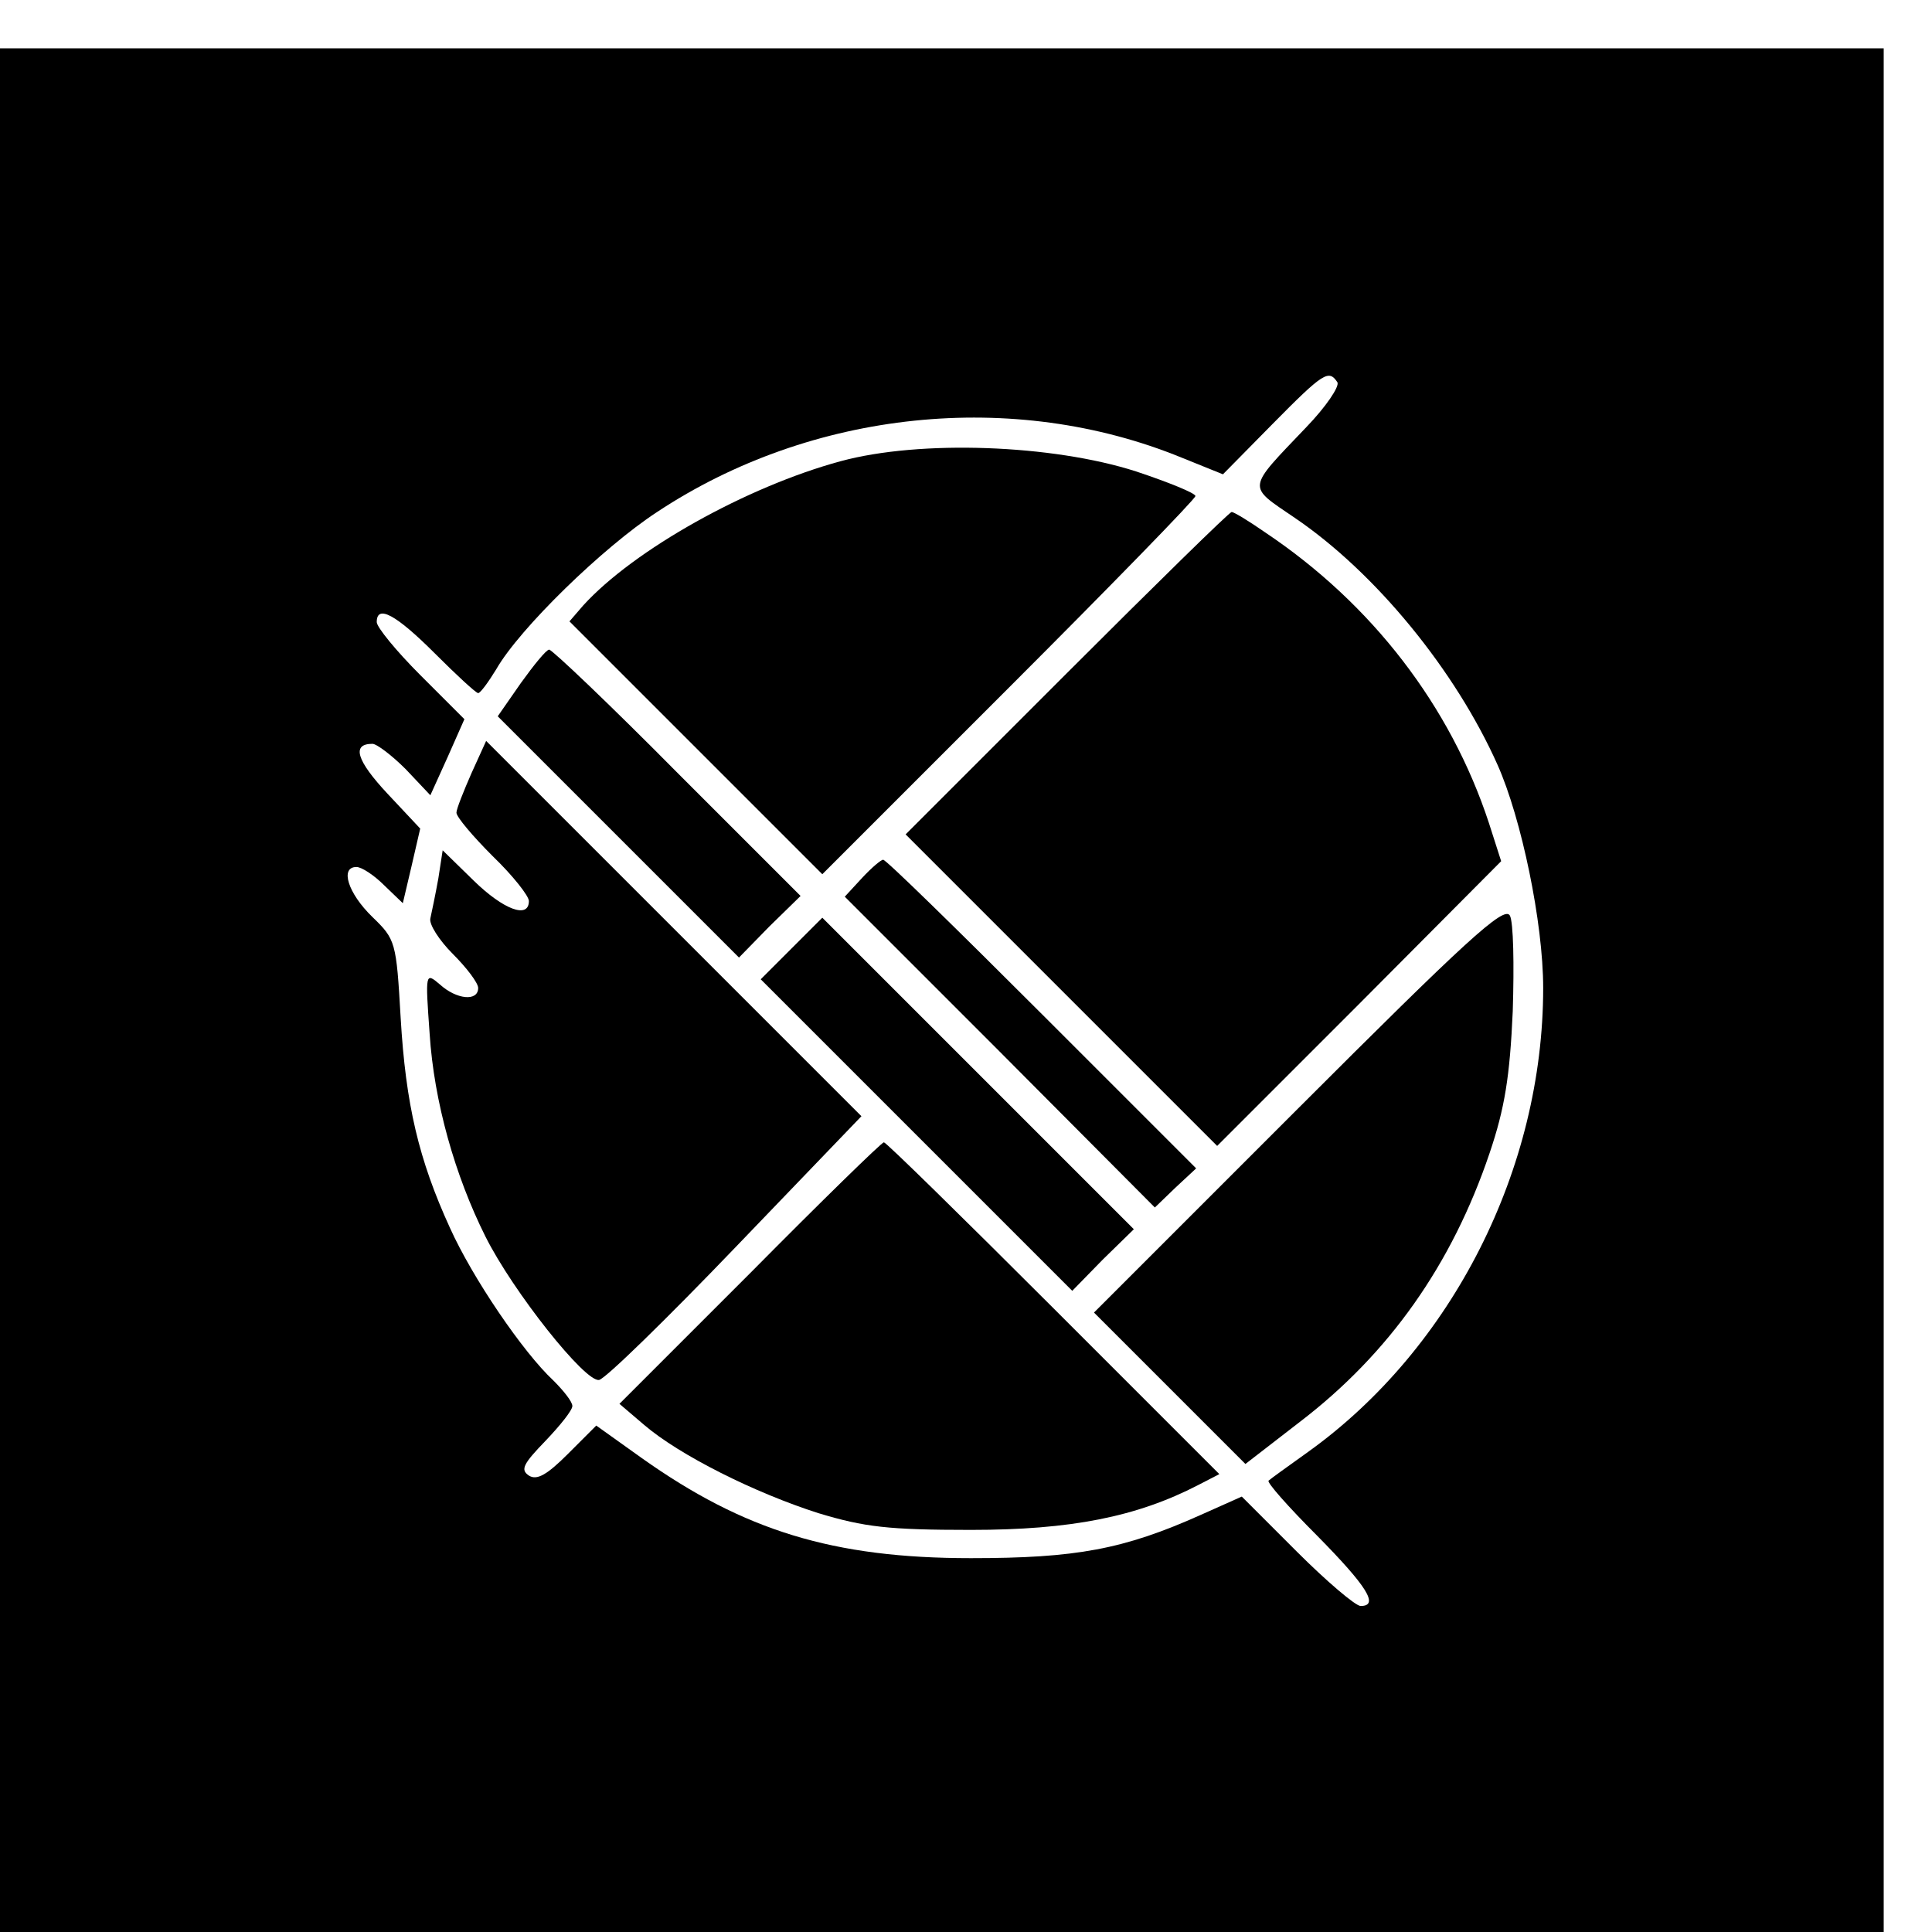
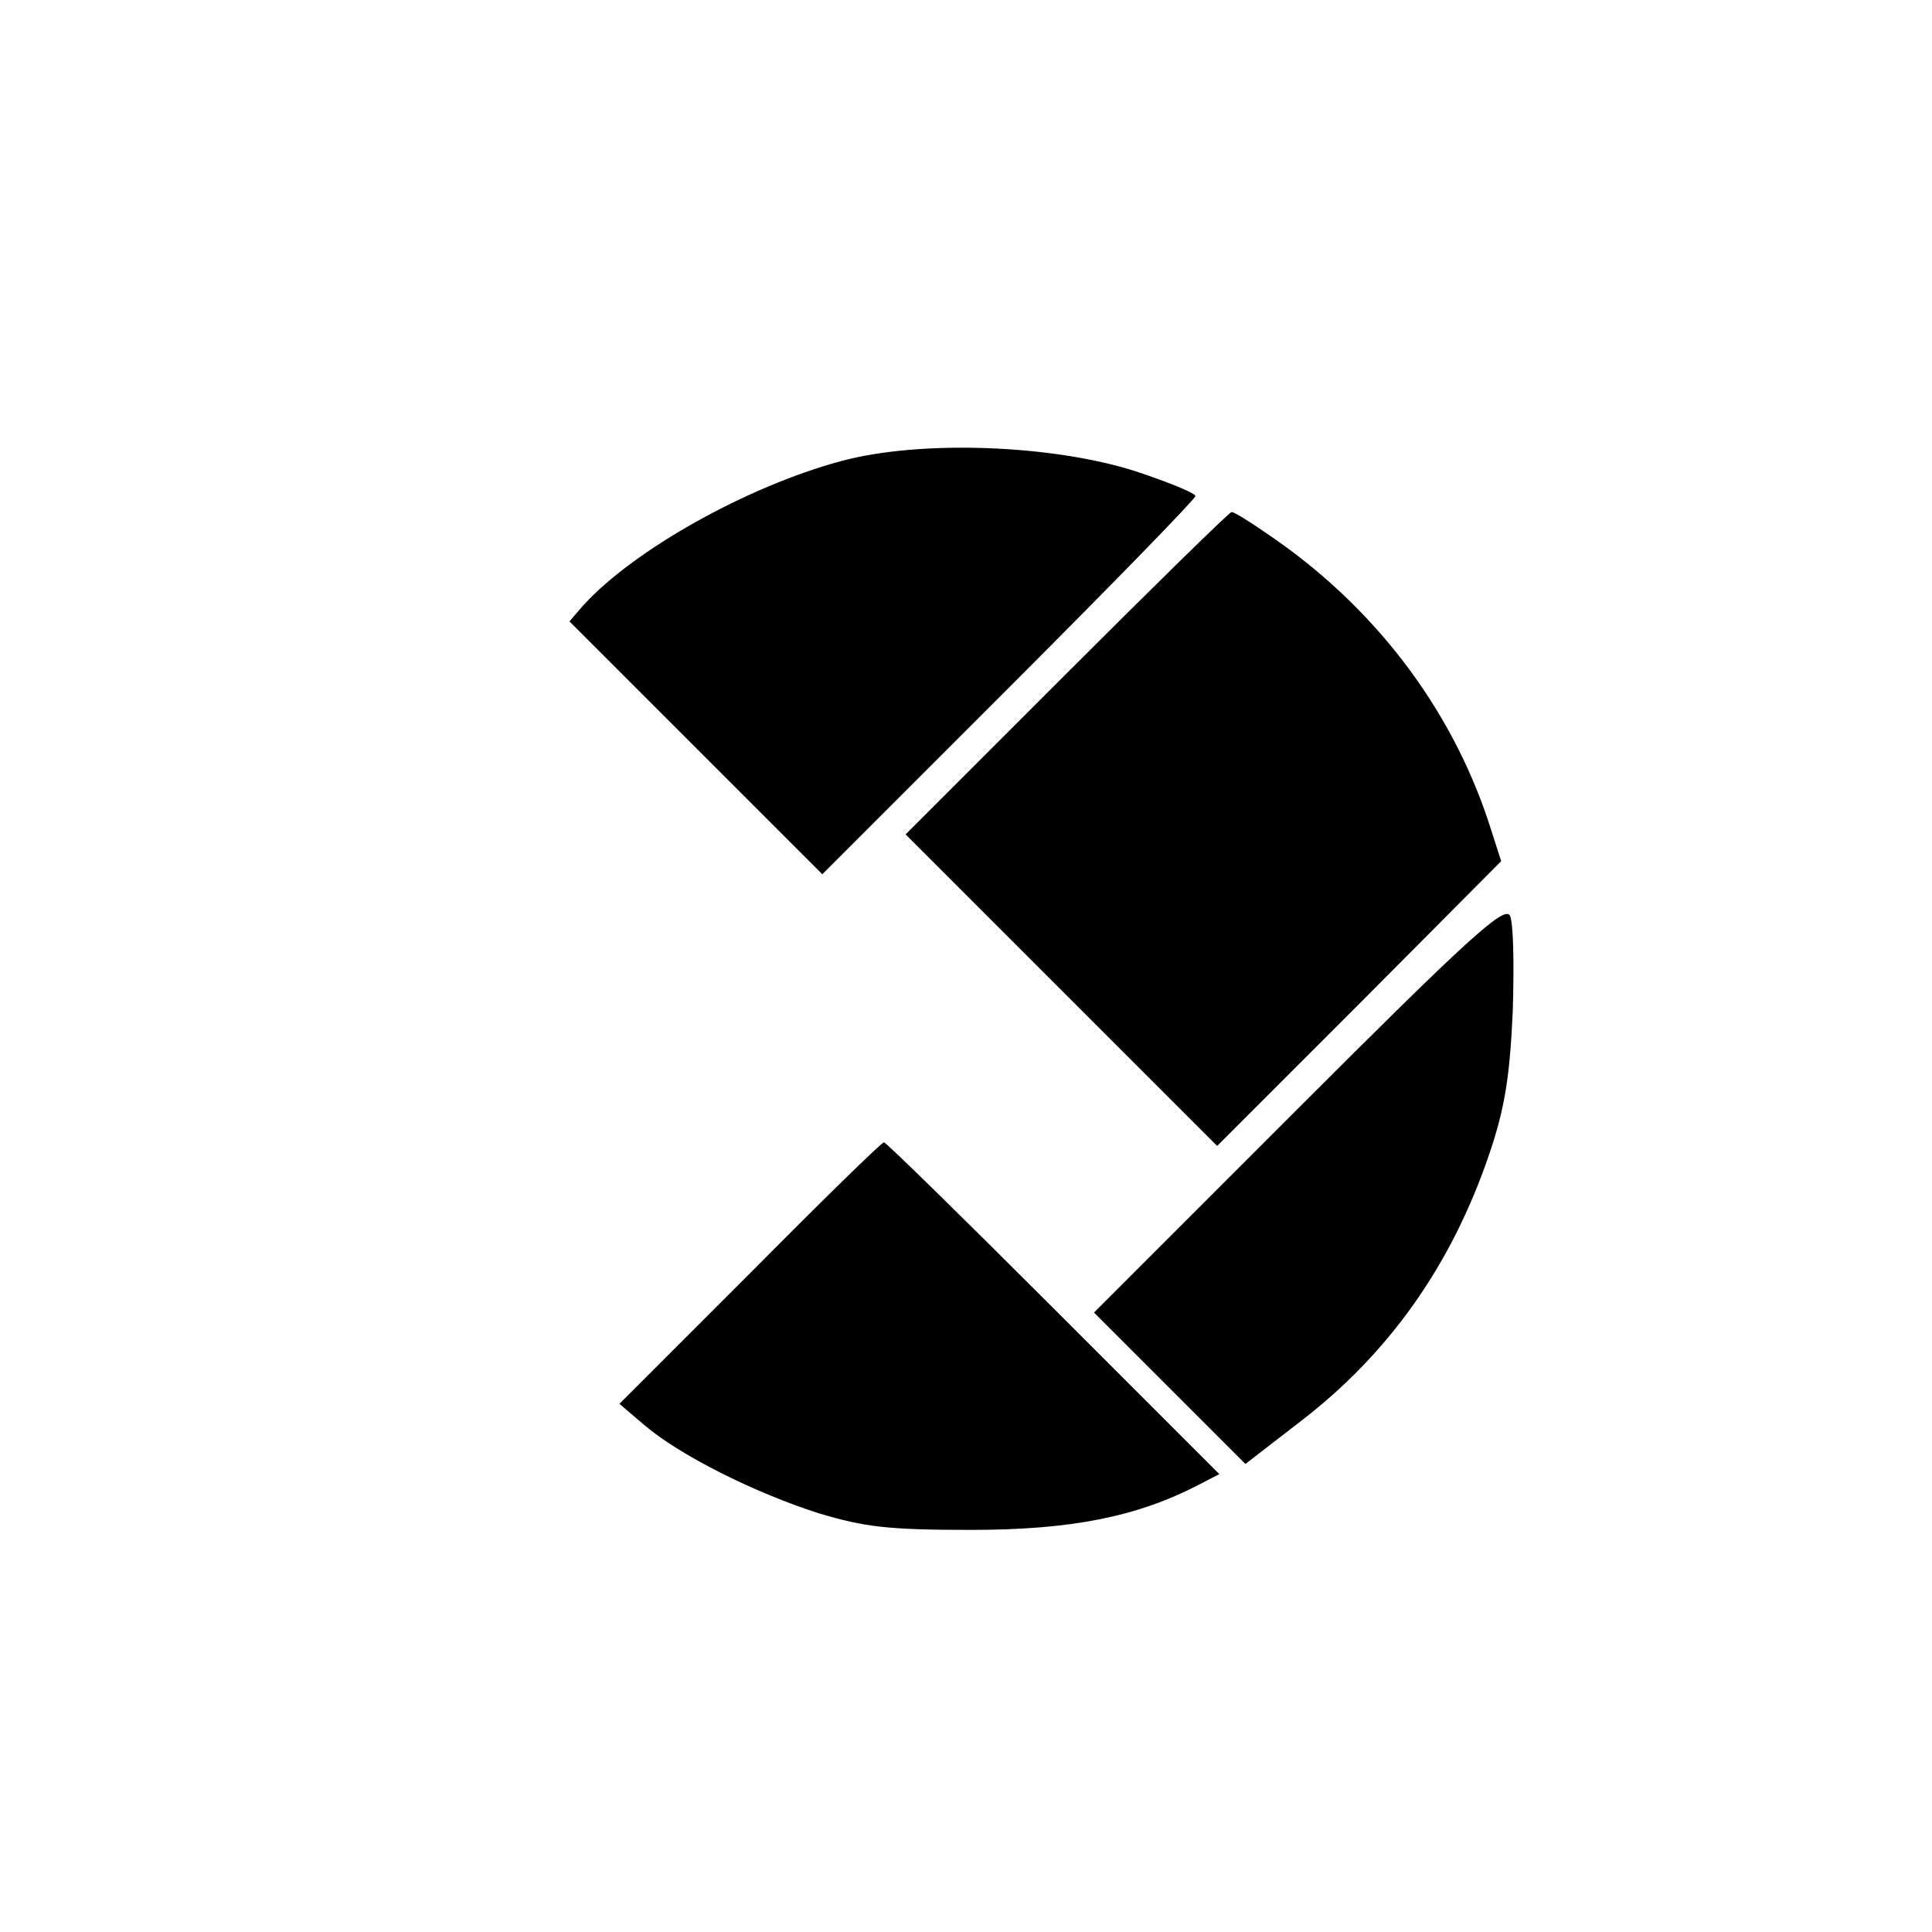
<svg xmlns="http://www.w3.org/2000/svg" version="1.0" width="16pt" height="16pt" viewBox="0 0 16 16" preserveAspectRatio="xMidYMid meet">
  <g transform="translate(0,16) scale(0.006,-0.006)" fill="#000000" stroke="none">
-     <path d="M0 1300 l0 -1300 1300 0 1300 0 0 1300 0 1300 -1300 0 -1300 0 0 -1300z m1846 839 c3 -6 -16 -34 -43 -62 -83 -87 -82 -80 -16 -125 112 -76 222 -211 280 -341 33 -74 63 -218 63 -308 0 -249 -125 -497 -324 -640 -28 -20 -53 -38 -55 -40 -3 -2 27 -36 67 -76 69 -70 86 -97 60 -97 -7 0 -47 34 -88 75 l-76 76 -56 -25 c-107 -48 -173 -60 -318 -60 -190 0 -313 38 -454 138 l-63 45 -39 -39 c-29 -29 -43 -37 -54 -30 -12 8 -8 16 23 48 20 21 37 42 37 48 0 6 -12 21 -26 35 -42 39 -112 142 -143 211 -43 94 -61 170 -68 290 -6 105 -7 108 -39 139 -34 33 -45 69 -22 69 7 0 24 -11 38 -25 l26 -25 12 51 12 52 -45 48 c-43 46 -50 69 -21 69 6 0 27 -16 46 -35 l34 -36 24 53 23 52 -61 61 c-33 33 -60 66 -60 73 0 25 27 10 80 -43 30 -30 57 -55 60 -55 3 0 14 15 25 33 32 56 147 168 222 217 213 141 492 170 724 75 l57 -23 68 69 c71 72 78 76 90 58z" />
    <path d="M1160 2030 c-129 -35 -285 -122 -355 -199 l-19 -22 174 -174 175 -175 257 257 c142 142 258 261 258 265 0 4 -37 19 -82 34 -115 37 -298 44 -408 14z" />
    <path d="M1472 1737 l-222 -222 215 -215 215 -215 196 196 196 197 -17 53 c-53 161 -161 302 -309 401 -23 16 -43 28 -46 28 -3 0 -105 -100 -228 -223z" />
-     <path d="M719 1724 l-32 -46 167 -167 166 -166 42 43 43 42 -170 170 c-93 94 -173 170 -177 170 -4 0 -21 -21 -39 -46z" />
-     <path d="M651 1600 c-11 -25 -21 -50 -21 -55 0 -6 23 -33 50 -60 28 -27 50 -55 50 -62 0 -25 -35 -12 -76 28 l-43 42 -6 -39 c-4 -22 -9 -46 -11 -55 -2 -8 12 -30 31 -49 19 -19 35 -40 35 -47 0 -19 -30 -16 -53 5 -20 17 -20 16 -14 -68 6 -94 35 -196 77 -280 38 -76 138 -202 157 -198 9 2 93 84 189 184 l173 180 -259 259 -259 259 -20 -44z" />
-     <path d="M1190 1455 l-24 -26 214 -214 214 -215 28 27 29 27 -213 213 c-117 117 -215 213 -219 213 -3 0 -16 -11 -29 -25z" />
    <path d="M1792 1137 l-282 -282 104 -104 105 -105 75 58 c123 94 210 217 262 371 21 62 28 106 32 196 2 64 1 123 -4 132 -8 14 -62 -36 -292 -266z" />
-     <path d="M1092 1357 l-42 -42 215 -215 215 -215 42 43 43 42 -215 215 -215 215 -43 -43z" />
    <path d="M1035 909 l-180 -180 34 -29 c49 -42 153 -94 241 -122 63 -19 96 -23 210 -23 138 0 229 18 314 62 l29 15 -229 229 c-126 126 -231 229 -234 229 -3 0 -86 -81 -185 -181z" />
  </g>
</svg>